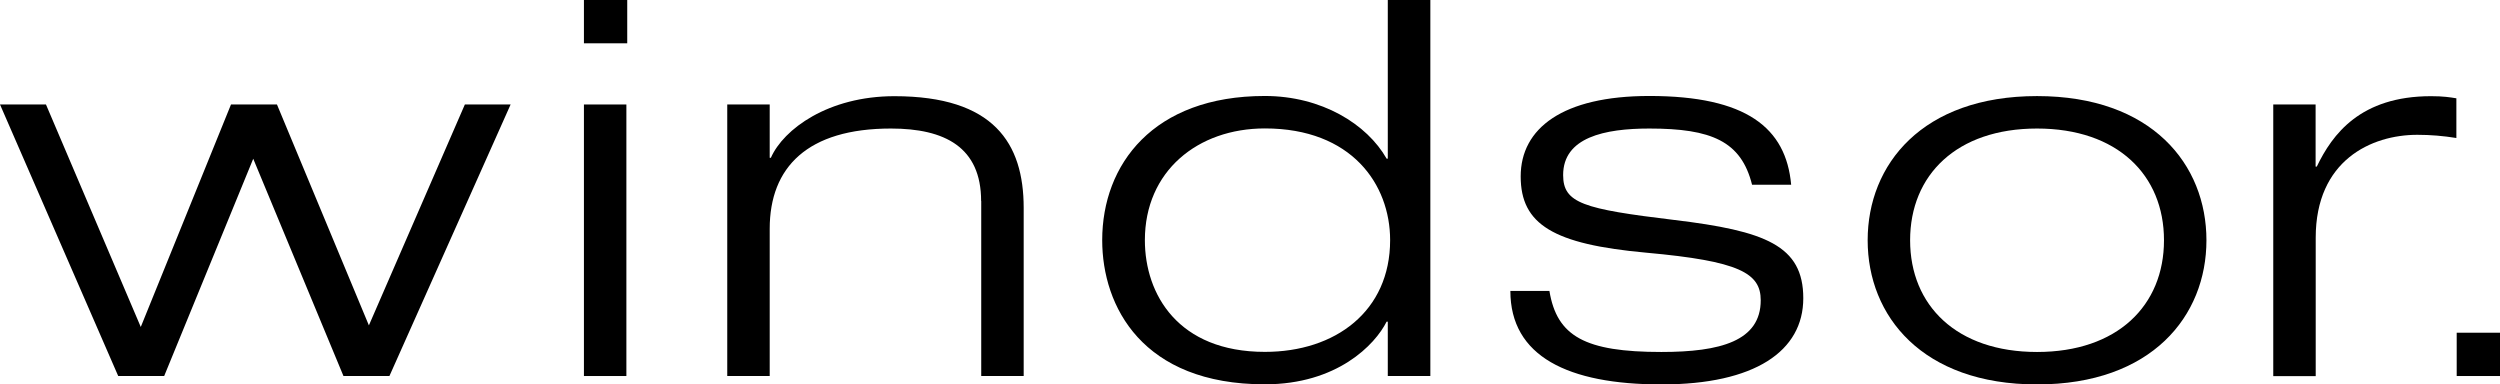
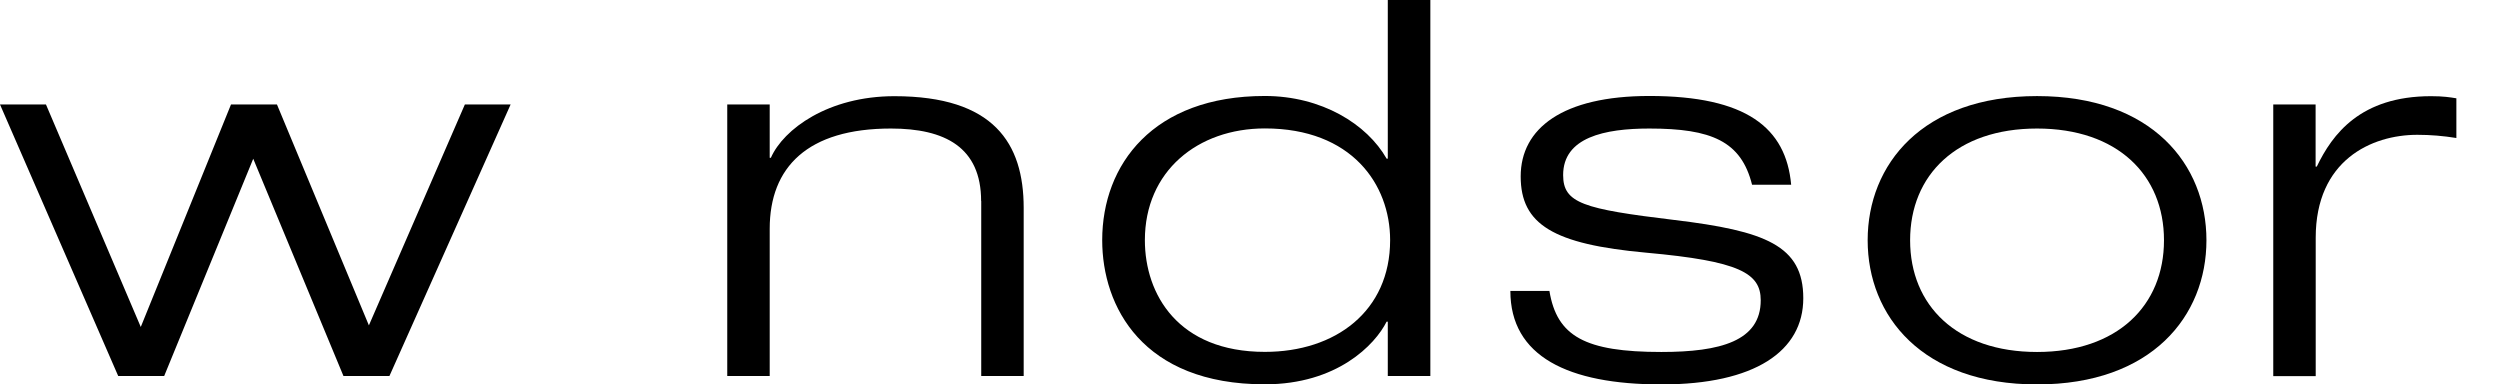
<svg xmlns="http://www.w3.org/2000/svg" id="Ebene_2" data-name="Ebene 2" viewBox="0 0 234.96 36.12">
  <g id="Ebene_1-2" data-name="Ebene 1">
    <g>
      <path d="m43.67,9.82h4.32l-11.39,25.52h-4.32l-8.48-20.42-8.37,20.42h-4.32L0,9.82h4.32l8.91,20.91,8.48-20.91h4.32l8.64,20.76,9.02-20.76Z" />
      <path d="m92.21,18.9c0-5.06-3.4-6.82-8.48-6.82-7.83,0-11.39,3.63-11.39,9.42v13.84h-3.99V9.82h3.99v5.01h.11c1.19-2.7,5.4-5.79,11.61-5.79,9.34,0,12.15,4.42,12.15,10.5v15.8h-3.99v-16.45h0Z" />
      <path d="m130.43,30.23h-.11c-1.08,2.16-4.64,5.89-11.45,5.89-11.5,0-15.28-7.31-15.28-13.55,0-7.12,4.8-13.55,15.28-13.55,5.35,0,9.61,2.65,11.45,5.89h.11V0h4v35.34h-4v-5.11Zm-11.55-18.16c-6.32,0-11.28,4.02-11.28,10.5,0,5.1,3.13,10.5,11.28,10.5,6.64,0,11.77-3.83,11.77-10.5,0-5.25-3.62-10.5-11.77-10.5Z" />
      <path d="m164.67,17.38c-1.02-4.12-3.83-5.3-9.66-5.3-4.21,0-8.1.83-8.1,4.37,0,2.65,1.89,3.19,10.42,4.22,8.58,1.03,12.15,2.4,12.15,7.36s-4.53,8.1-13.33,8.1-14.2-2.65-14.2-8.79h3.67c.7,4.27,3.35,5.74,10.52,5.74,5.56,0,9.34-1.03,9.34-4.86,0-2.55-2-3.68-10.74-4.47s-11.82-2.65-11.82-7.17,3.94-7.56,12.09-7.56c9.12,0,12.85,2.99,13.33,8.34h-3.67Z" />
      <path d="m191.45,9.03c10.8,0,15.92,6.43,15.92,13.55s-5.13,13.55-15.92,13.55-15.92-6.43-15.92-13.55c0-7.12,5.13-13.55,15.92-13.55Zm0,24.05c7.56,0,11.93-4.37,11.93-10.5s-4.37-10.5-11.93-10.5-11.93,4.37-11.93,10.5,4.37,10.5,11.93,10.5Z" />
      <path d="m213.64,9.82h3.99v5.84h.11c1.46-3.04,4.1-6.62,10.74-6.62,1.14,0,1.78.1,2.38.2v3.73c-1.24-.2-2.43-.3-3.67-.3-4.32,0-9.55,2.4-9.55,9.67v13.01h-3.99V9.82h0Z" />
-       <path d="m54.88,9.82h3.99v25.52h-3.99V9.82Zm4.07-5.75V0h-4.07v4.07h4.07Z" />
-       <rect x="230.89" y="31.27" width="4.07" height="4.07" />
    </g>
  </g>
</svg>